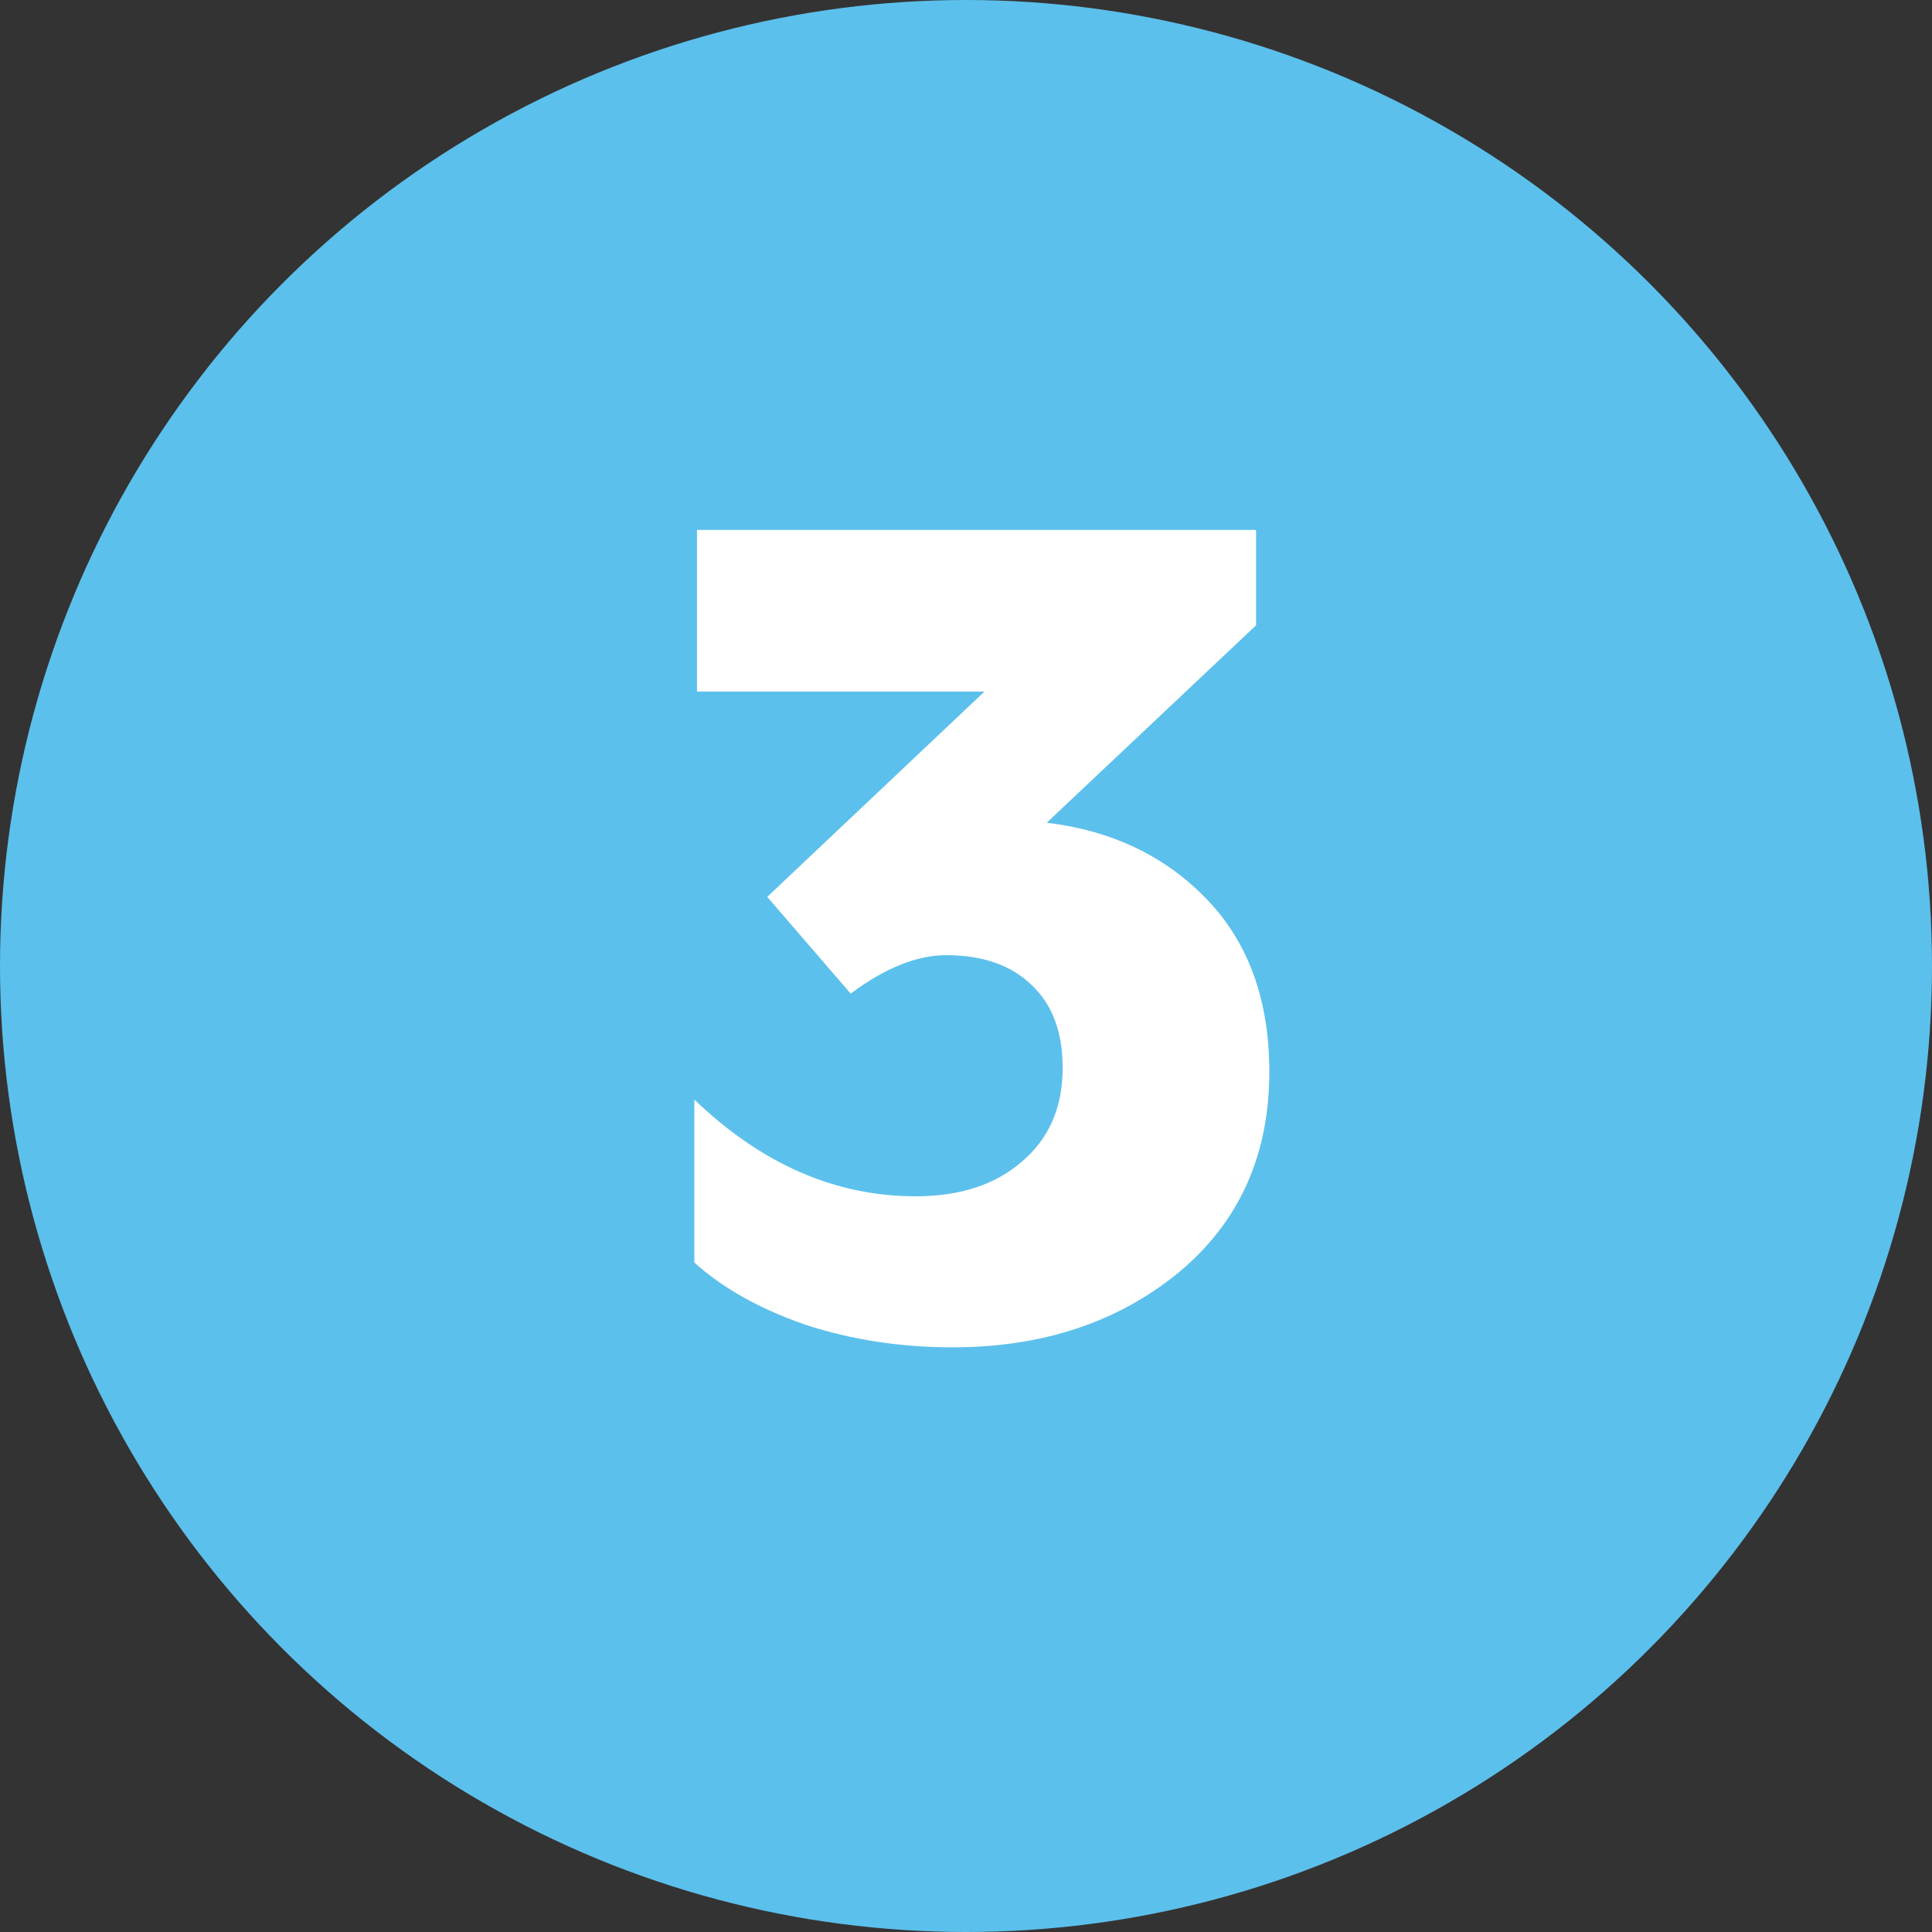
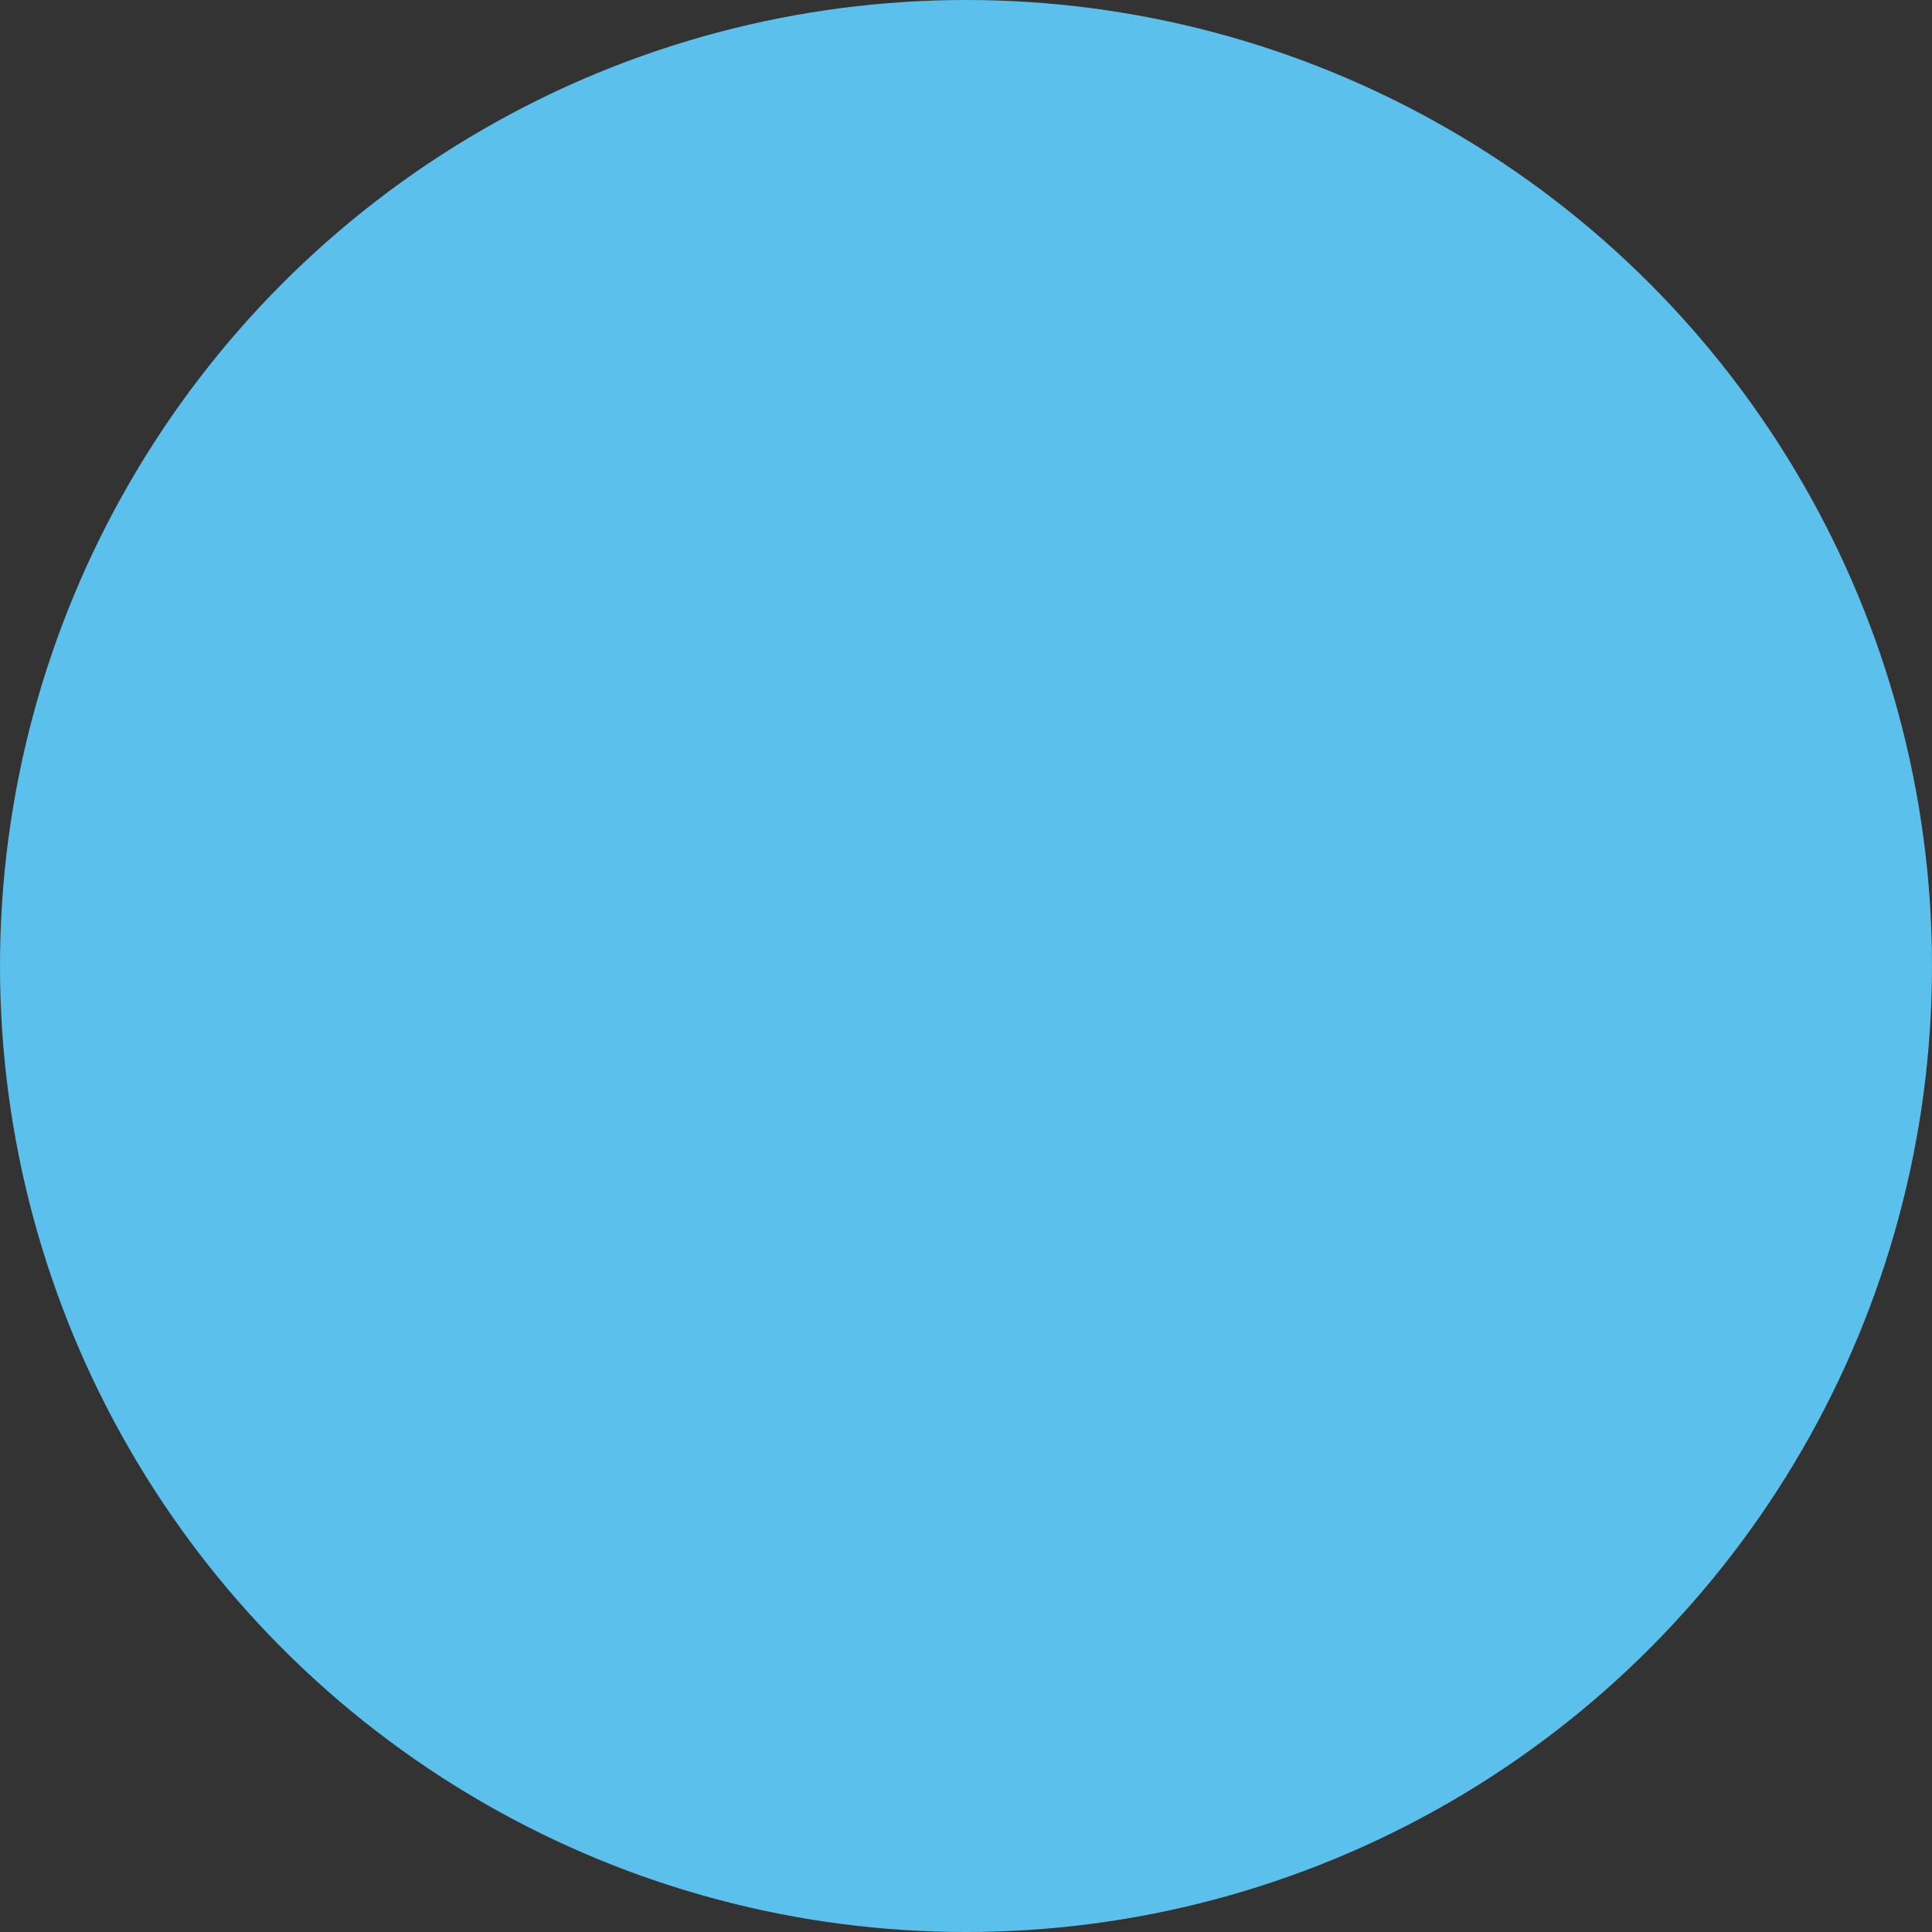
<svg xmlns="http://www.w3.org/2000/svg" width="70" height="70" viewBox="0 0 70 70" fill="none">
  <rect x="0" y="0" width="70" height="70" fill="#333333" stroke="none" />
  <circle cx="35" cy="35" r="35" fill="#5CC0EC" />
-   <path d="M34.518 48.816C32.63 48.816 30.854 48.544 29.19 48C27.526 47.424 26.182 46.672 25.158 45.744V39.84C27.59 42.176 30.262 43.344 33.174 43.344C34.774 43.344 36.054 42.928 37.014 42.096C38.006 41.264 38.502 40.128 38.502 38.688C38.502 37.376 38.118 36.368 37.35 35.664C36.614 34.96 35.59 34.608 34.278 34.608C33.222 34.608 32.07 35.072 30.822 36L27.798 32.496L35.67 25.056H25.254V19.2H45.51V22.656L37.926 29.808C40.294 30.096 42.23 31.024 43.734 32.592C45.238 34.16 45.99 36.24 45.99 38.832C45.99 41.872 44.886 44.304 42.678 46.128C40.47 47.92 37.75 48.816 34.518 48.816Z" fill="white" />
</svg>